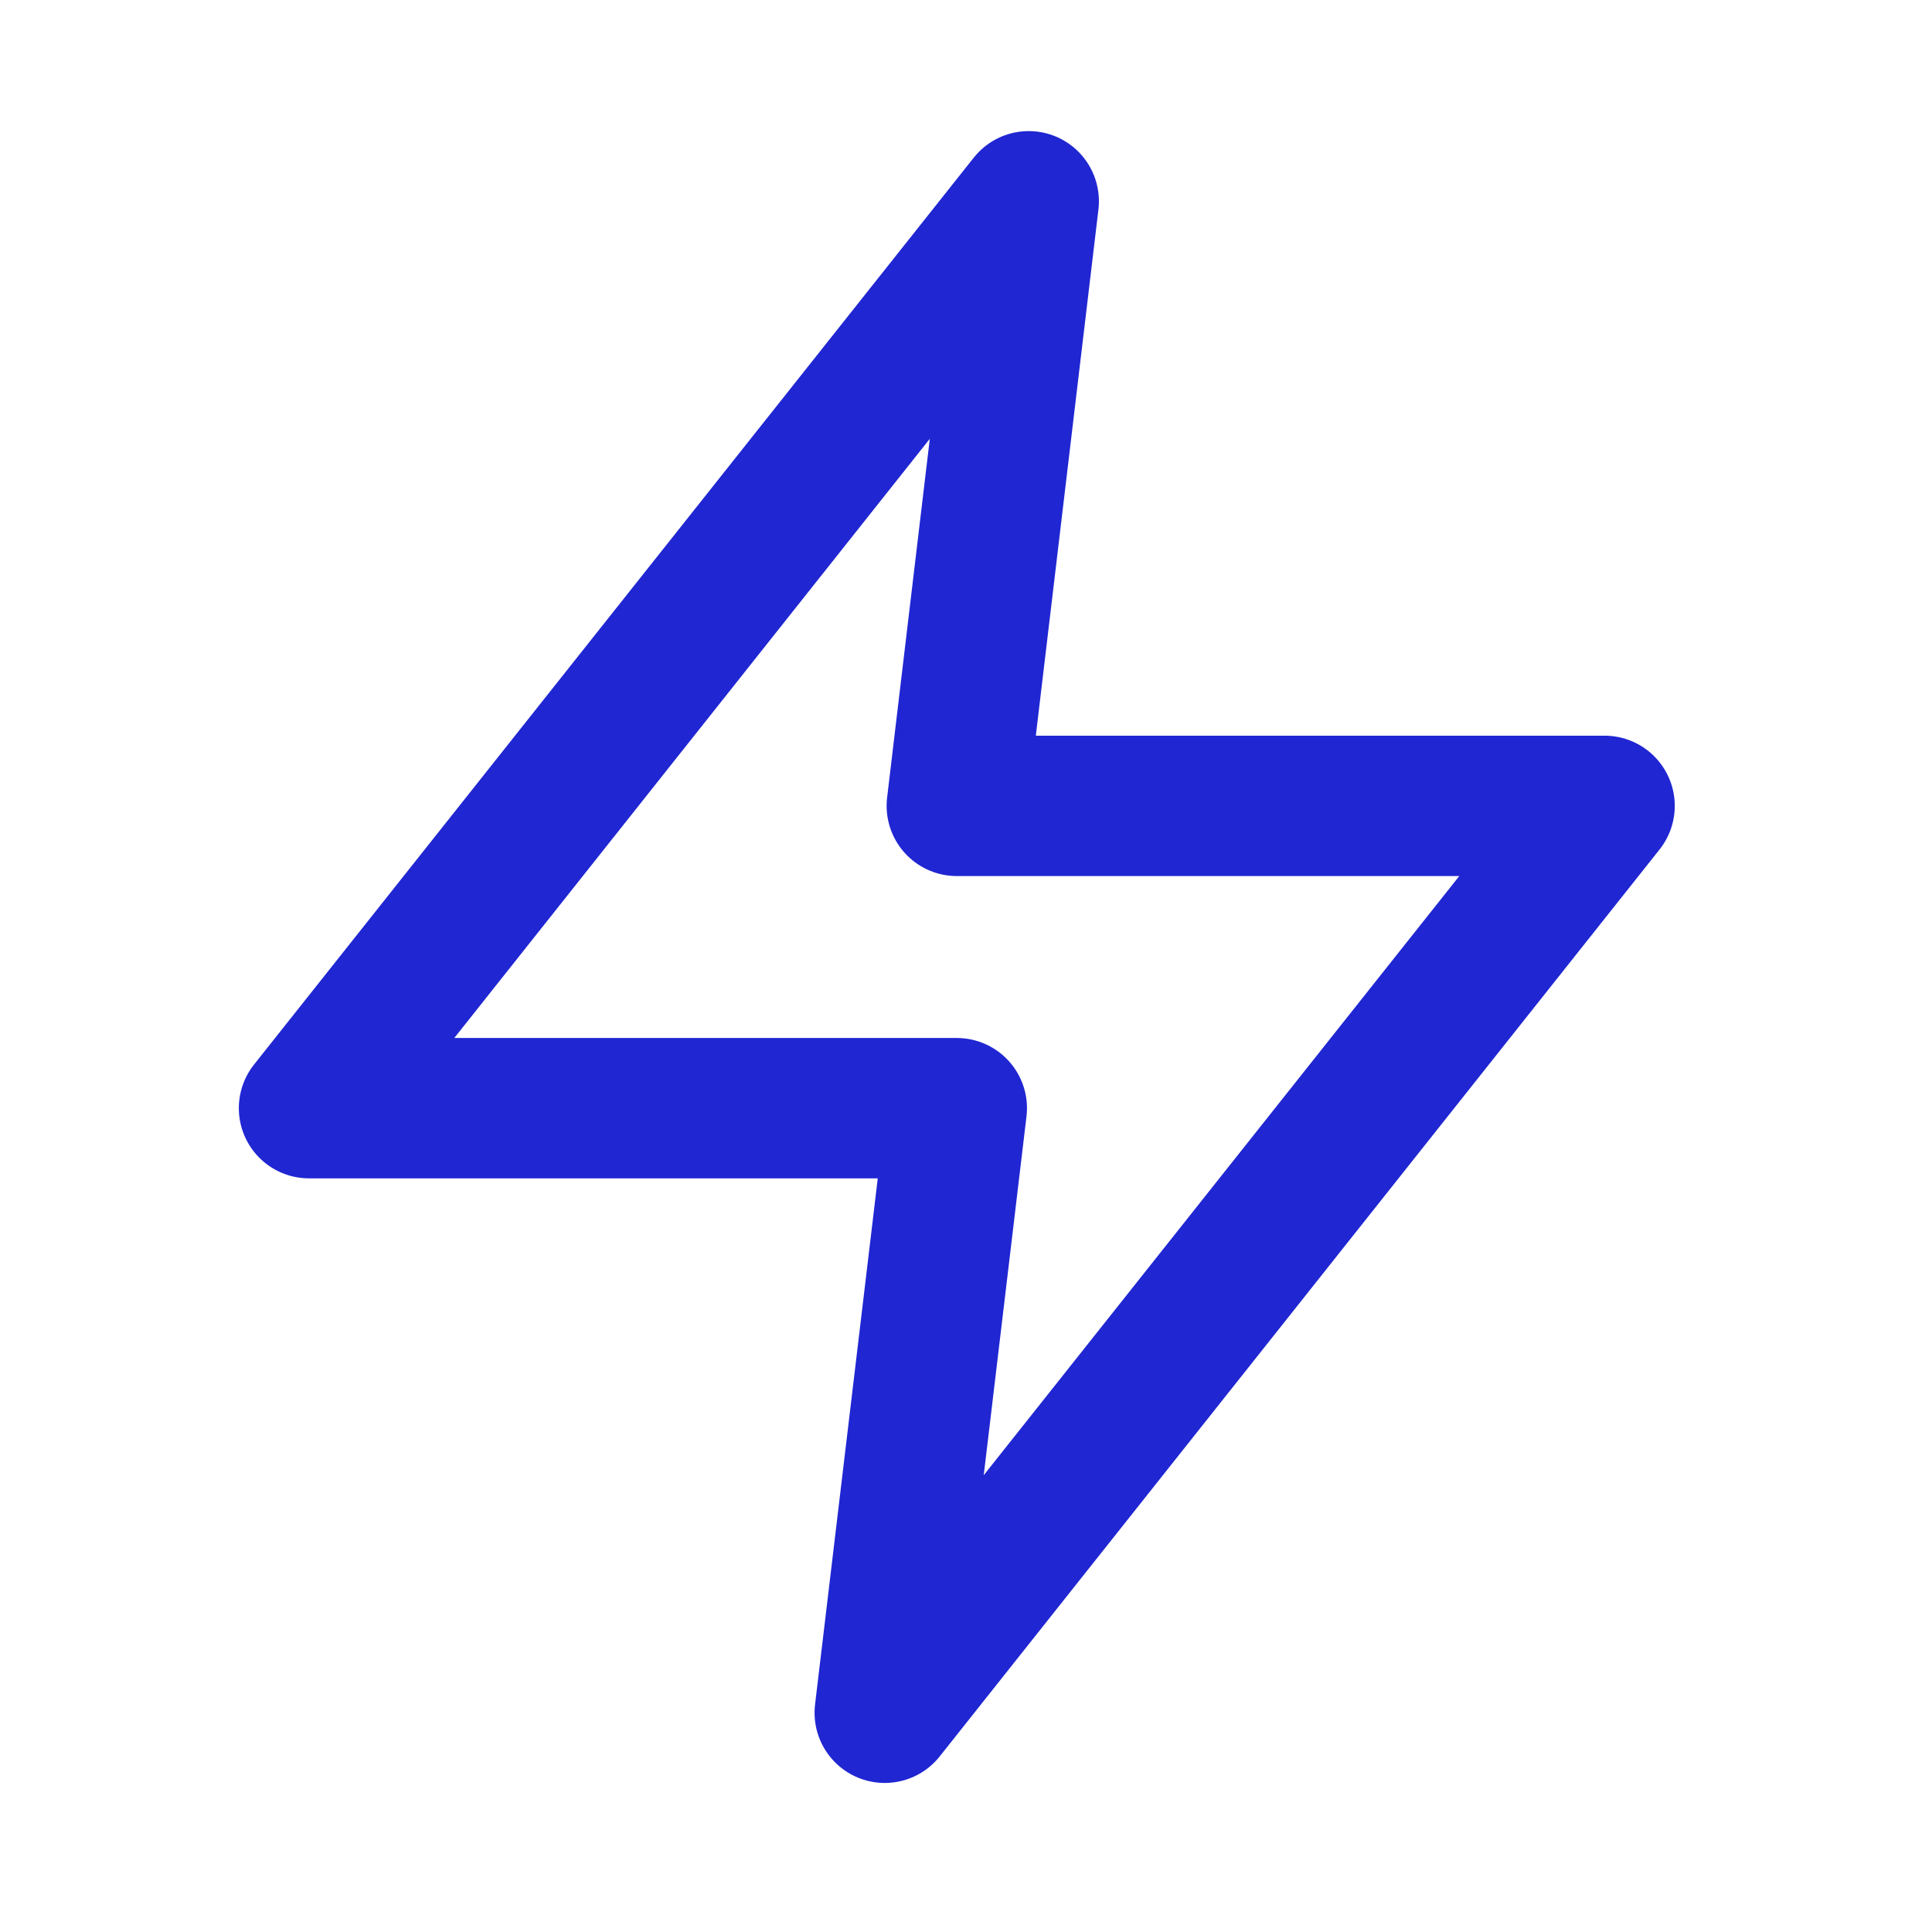
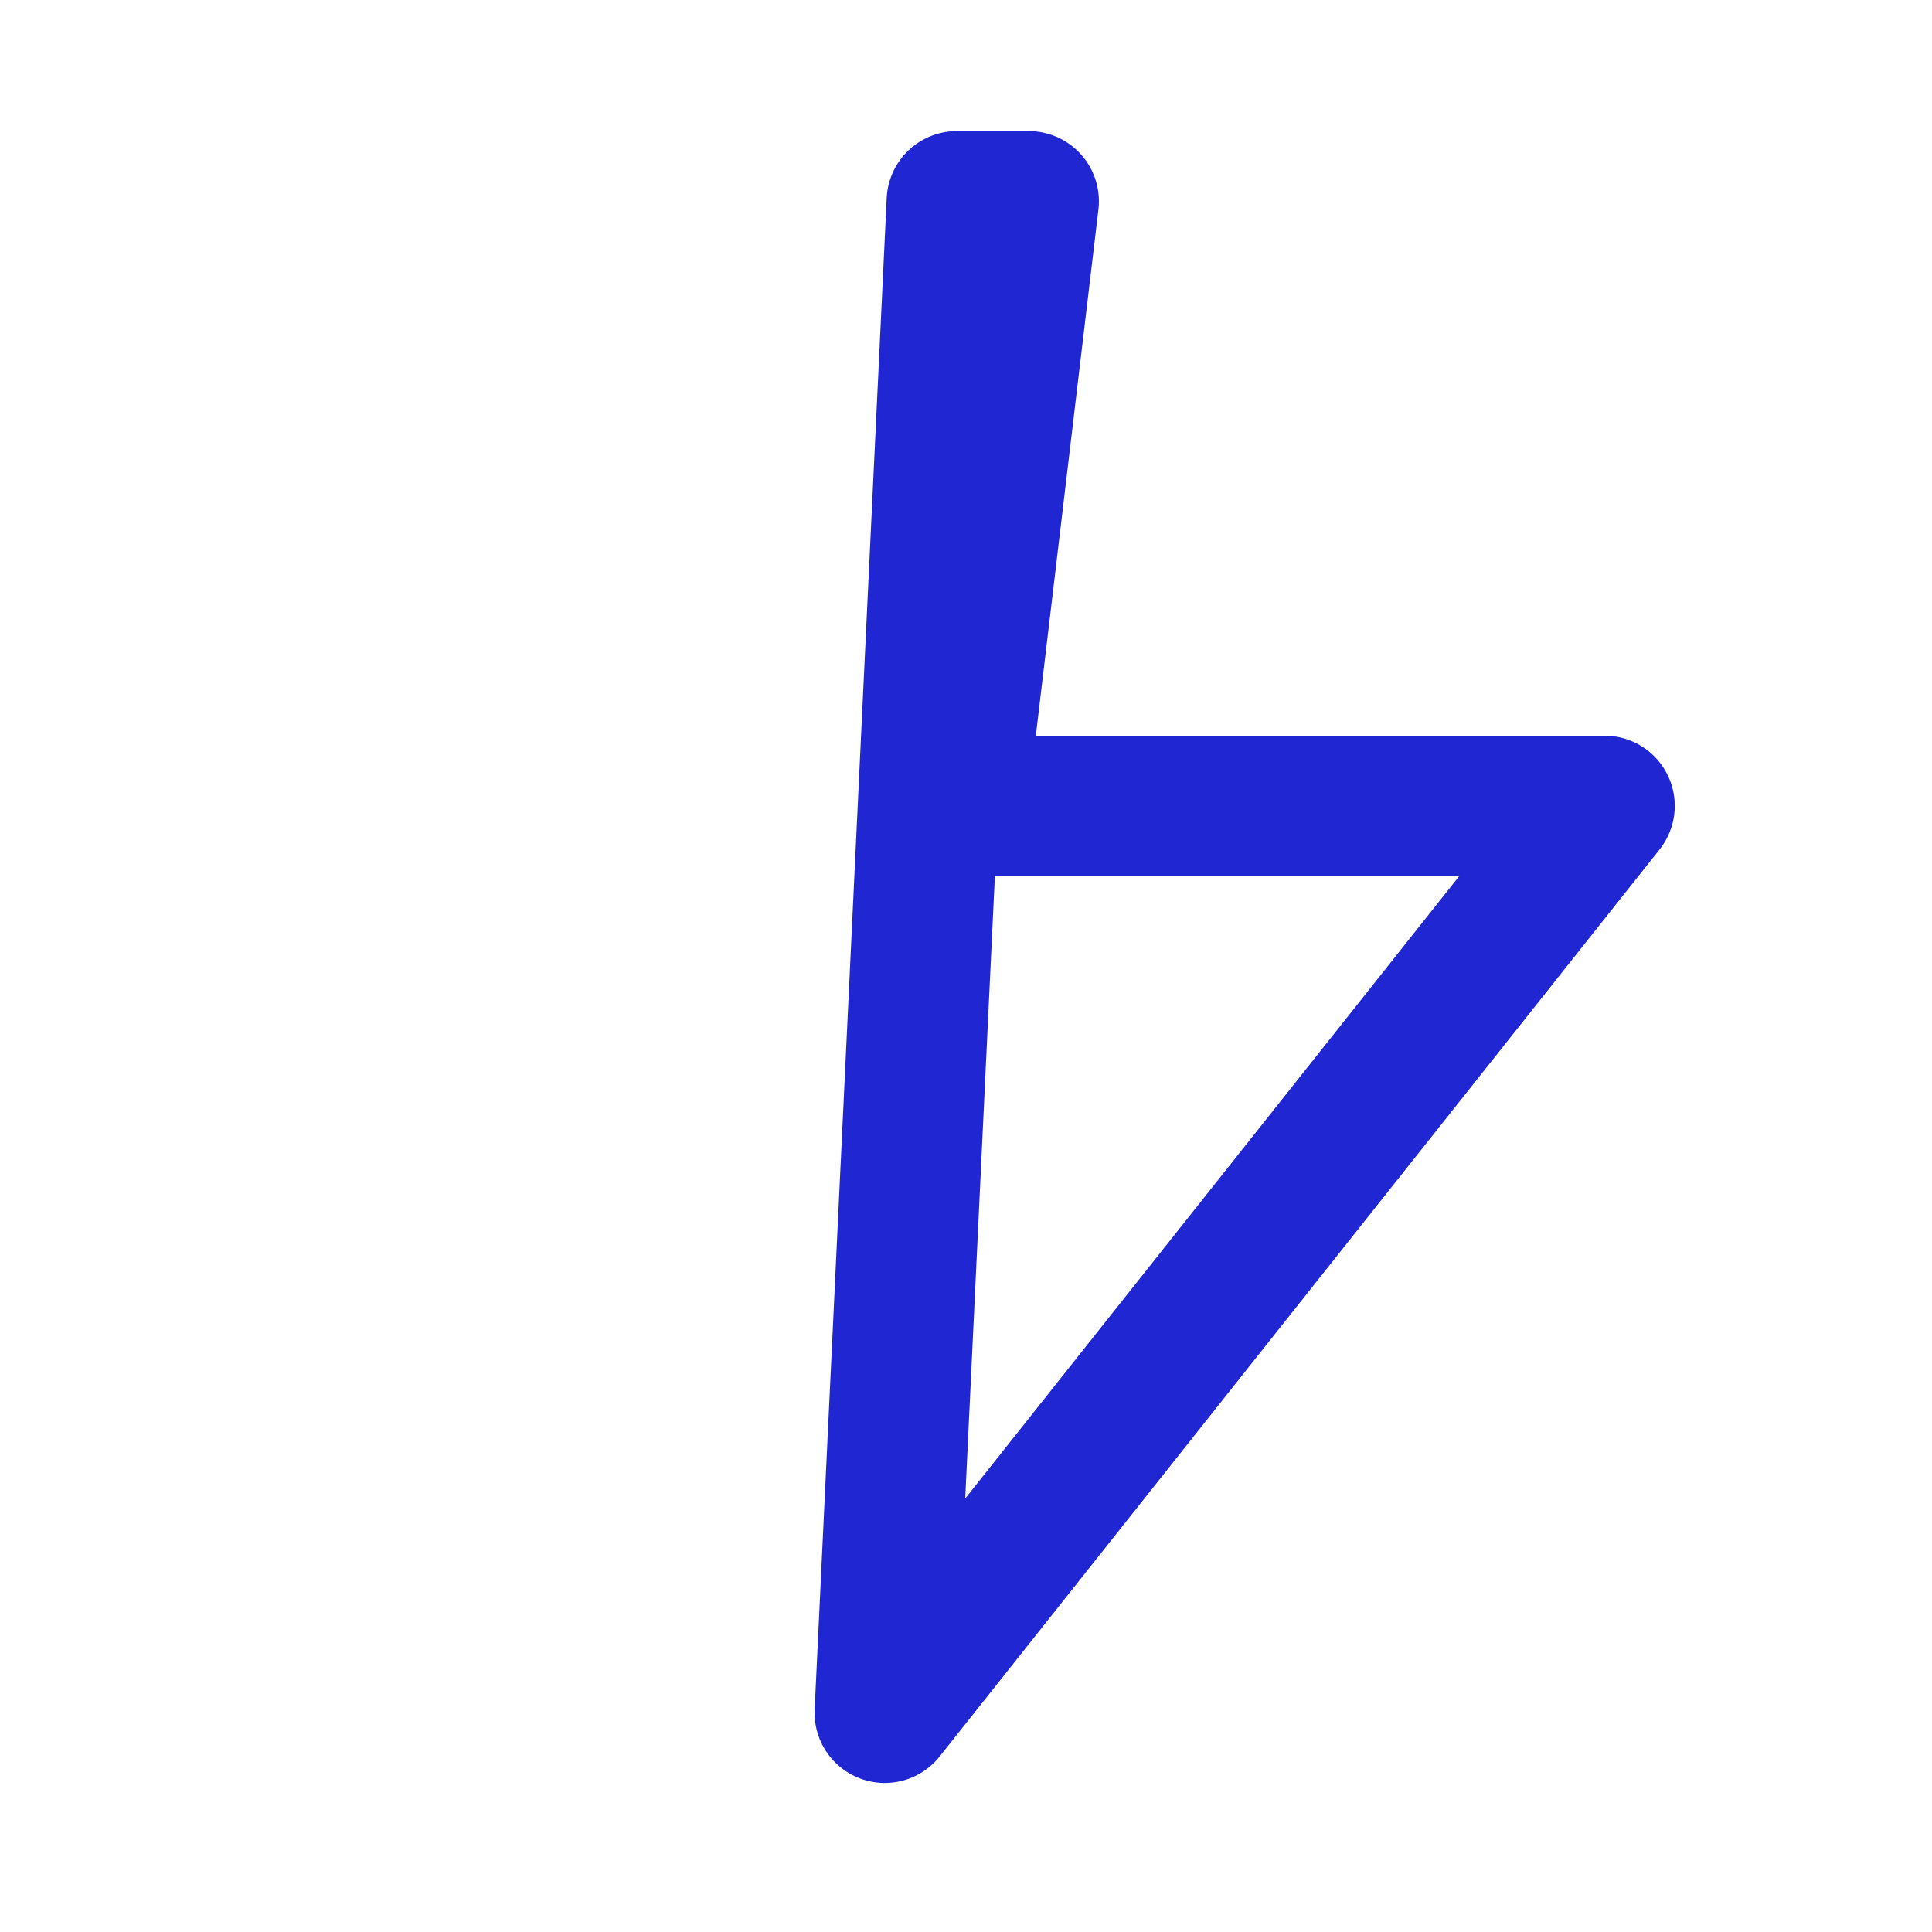
<svg xmlns="http://www.w3.org/2000/svg" width="17" height="17" viewBox="0 0 17 17" fill="none">
-   <path d="M9.052 1.771L2.719 9.751H8.419L7.785 15.071L14.119 7.091H8.419L9.052 1.771Z" stroke="#2026D2" stroke-width="1.235" stroke-linecap="round" stroke-linejoin="round" />
+   <path d="M9.052 1.771H8.419L7.785 15.071L14.119 7.091H8.419L9.052 1.771Z" stroke="#2026D2" stroke-width="1.235" stroke-linecap="round" stroke-linejoin="round" />
</svg>